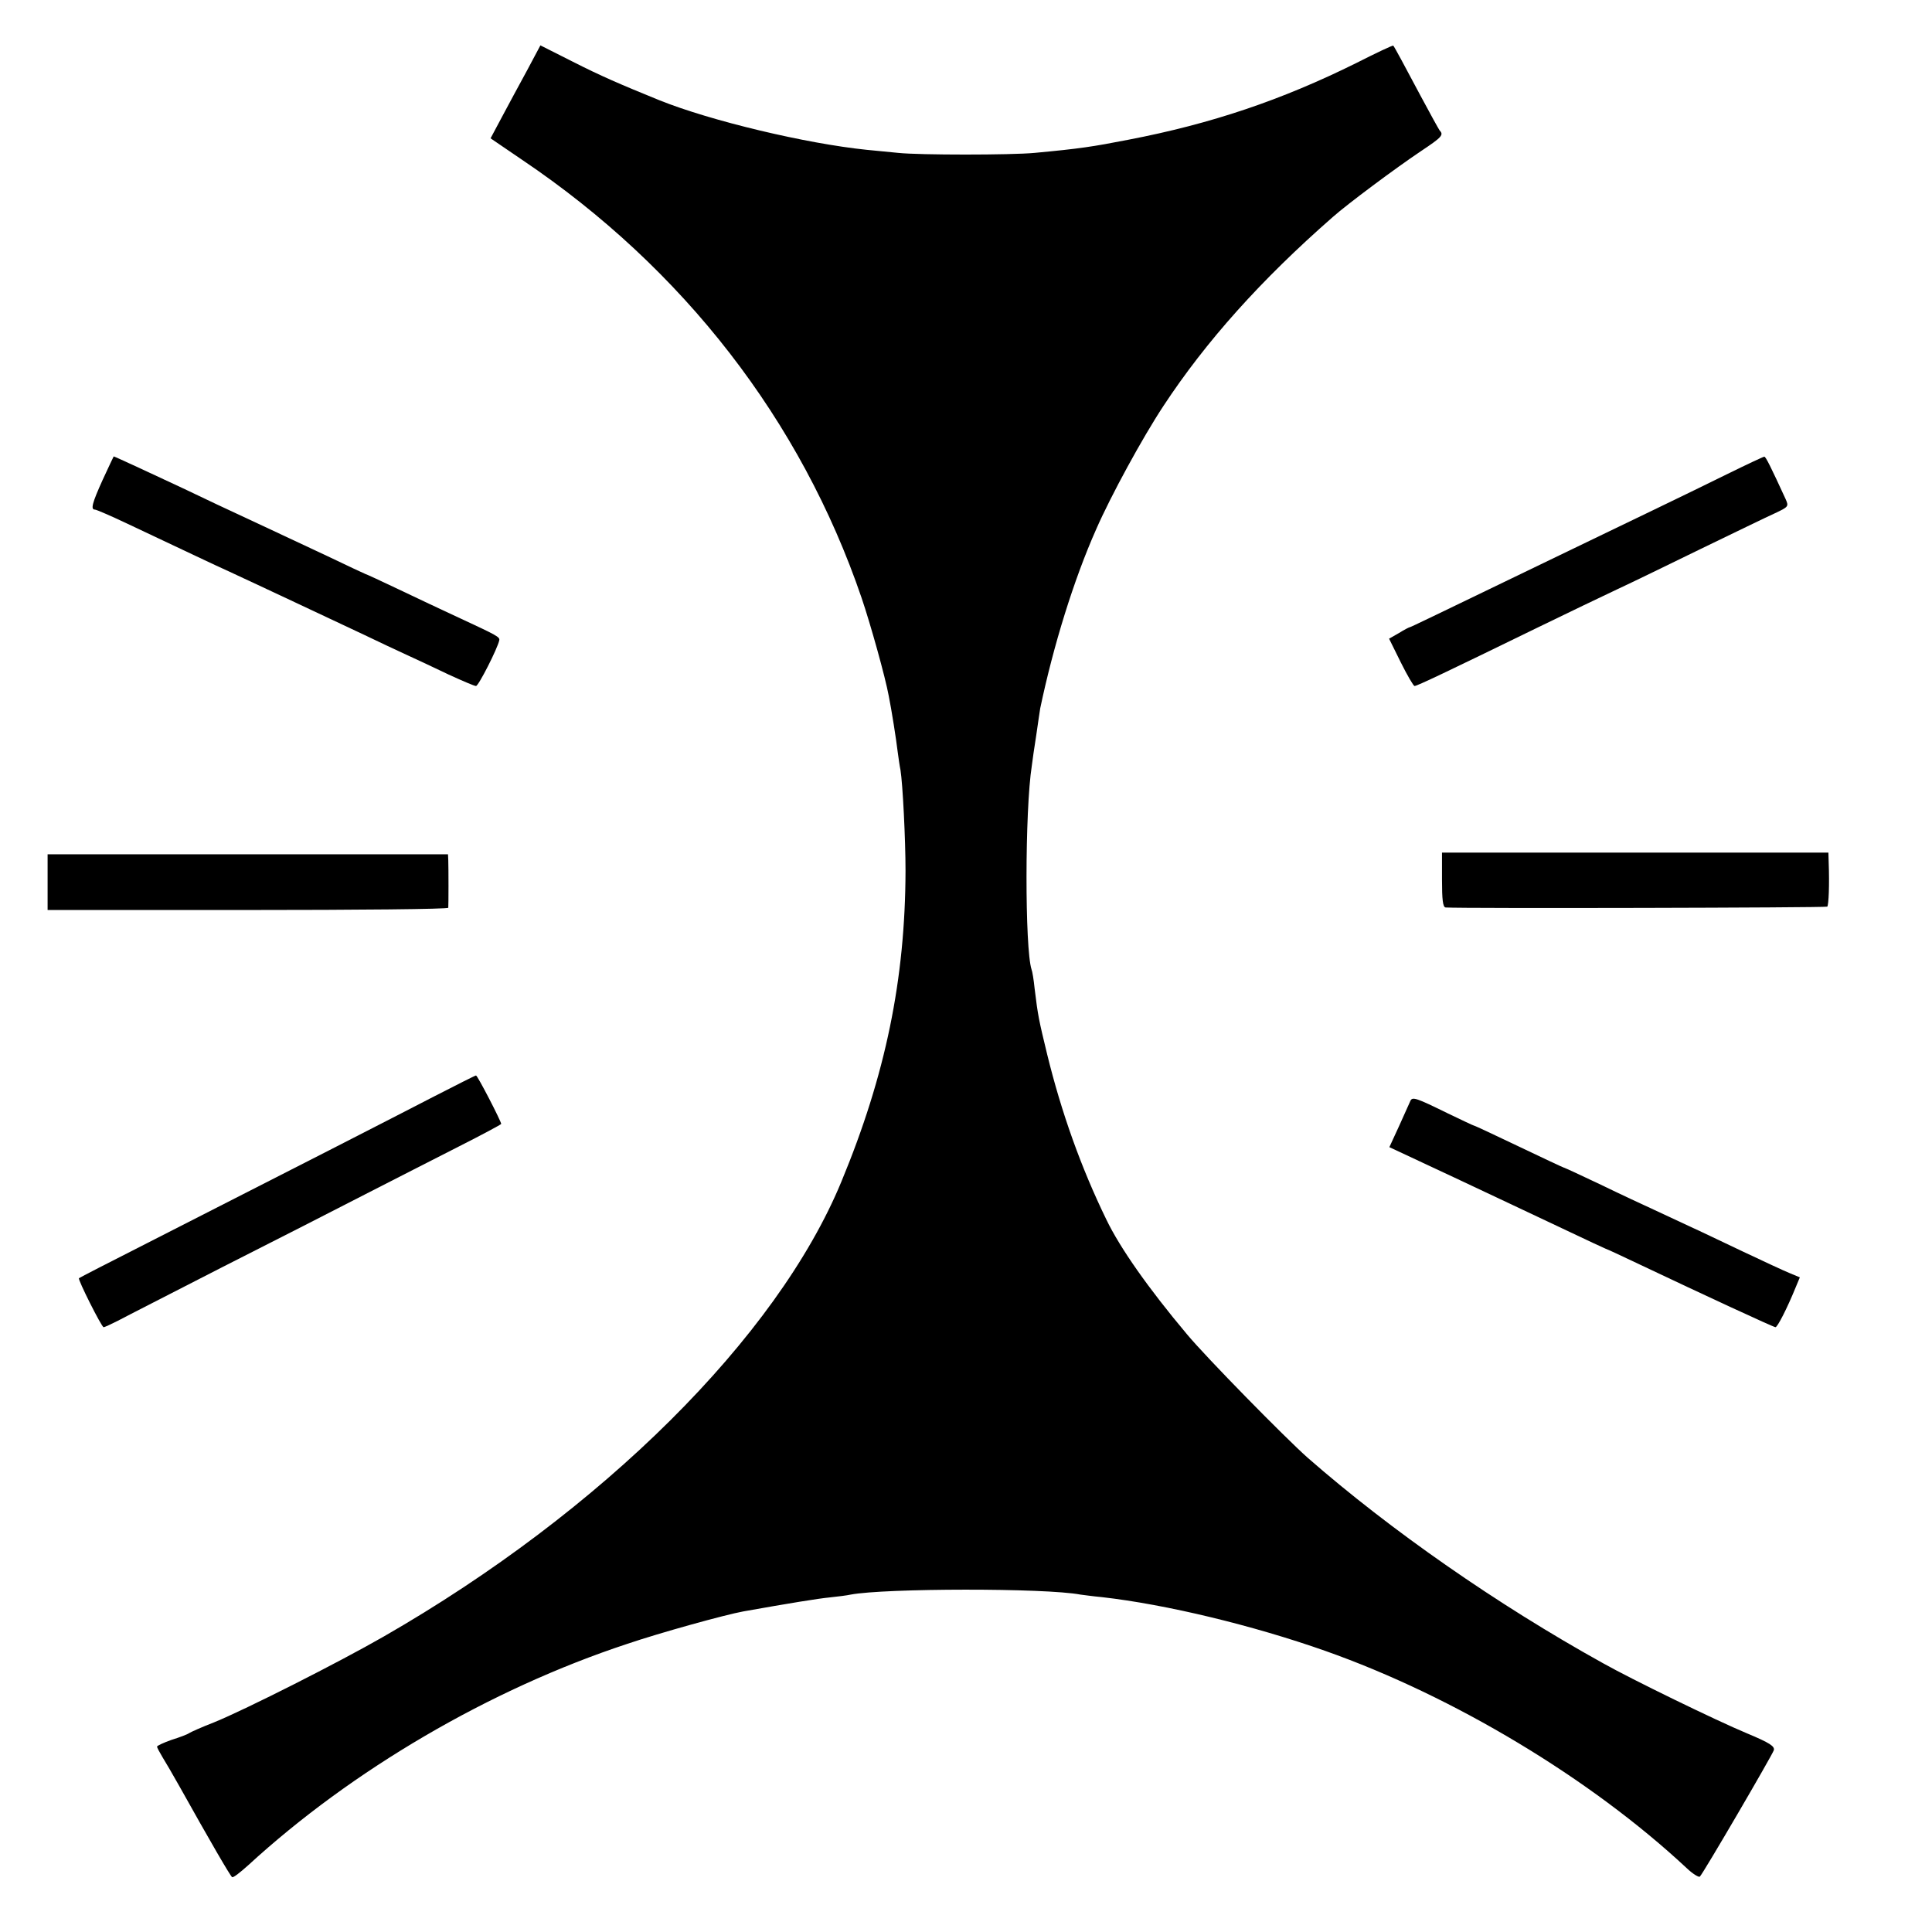
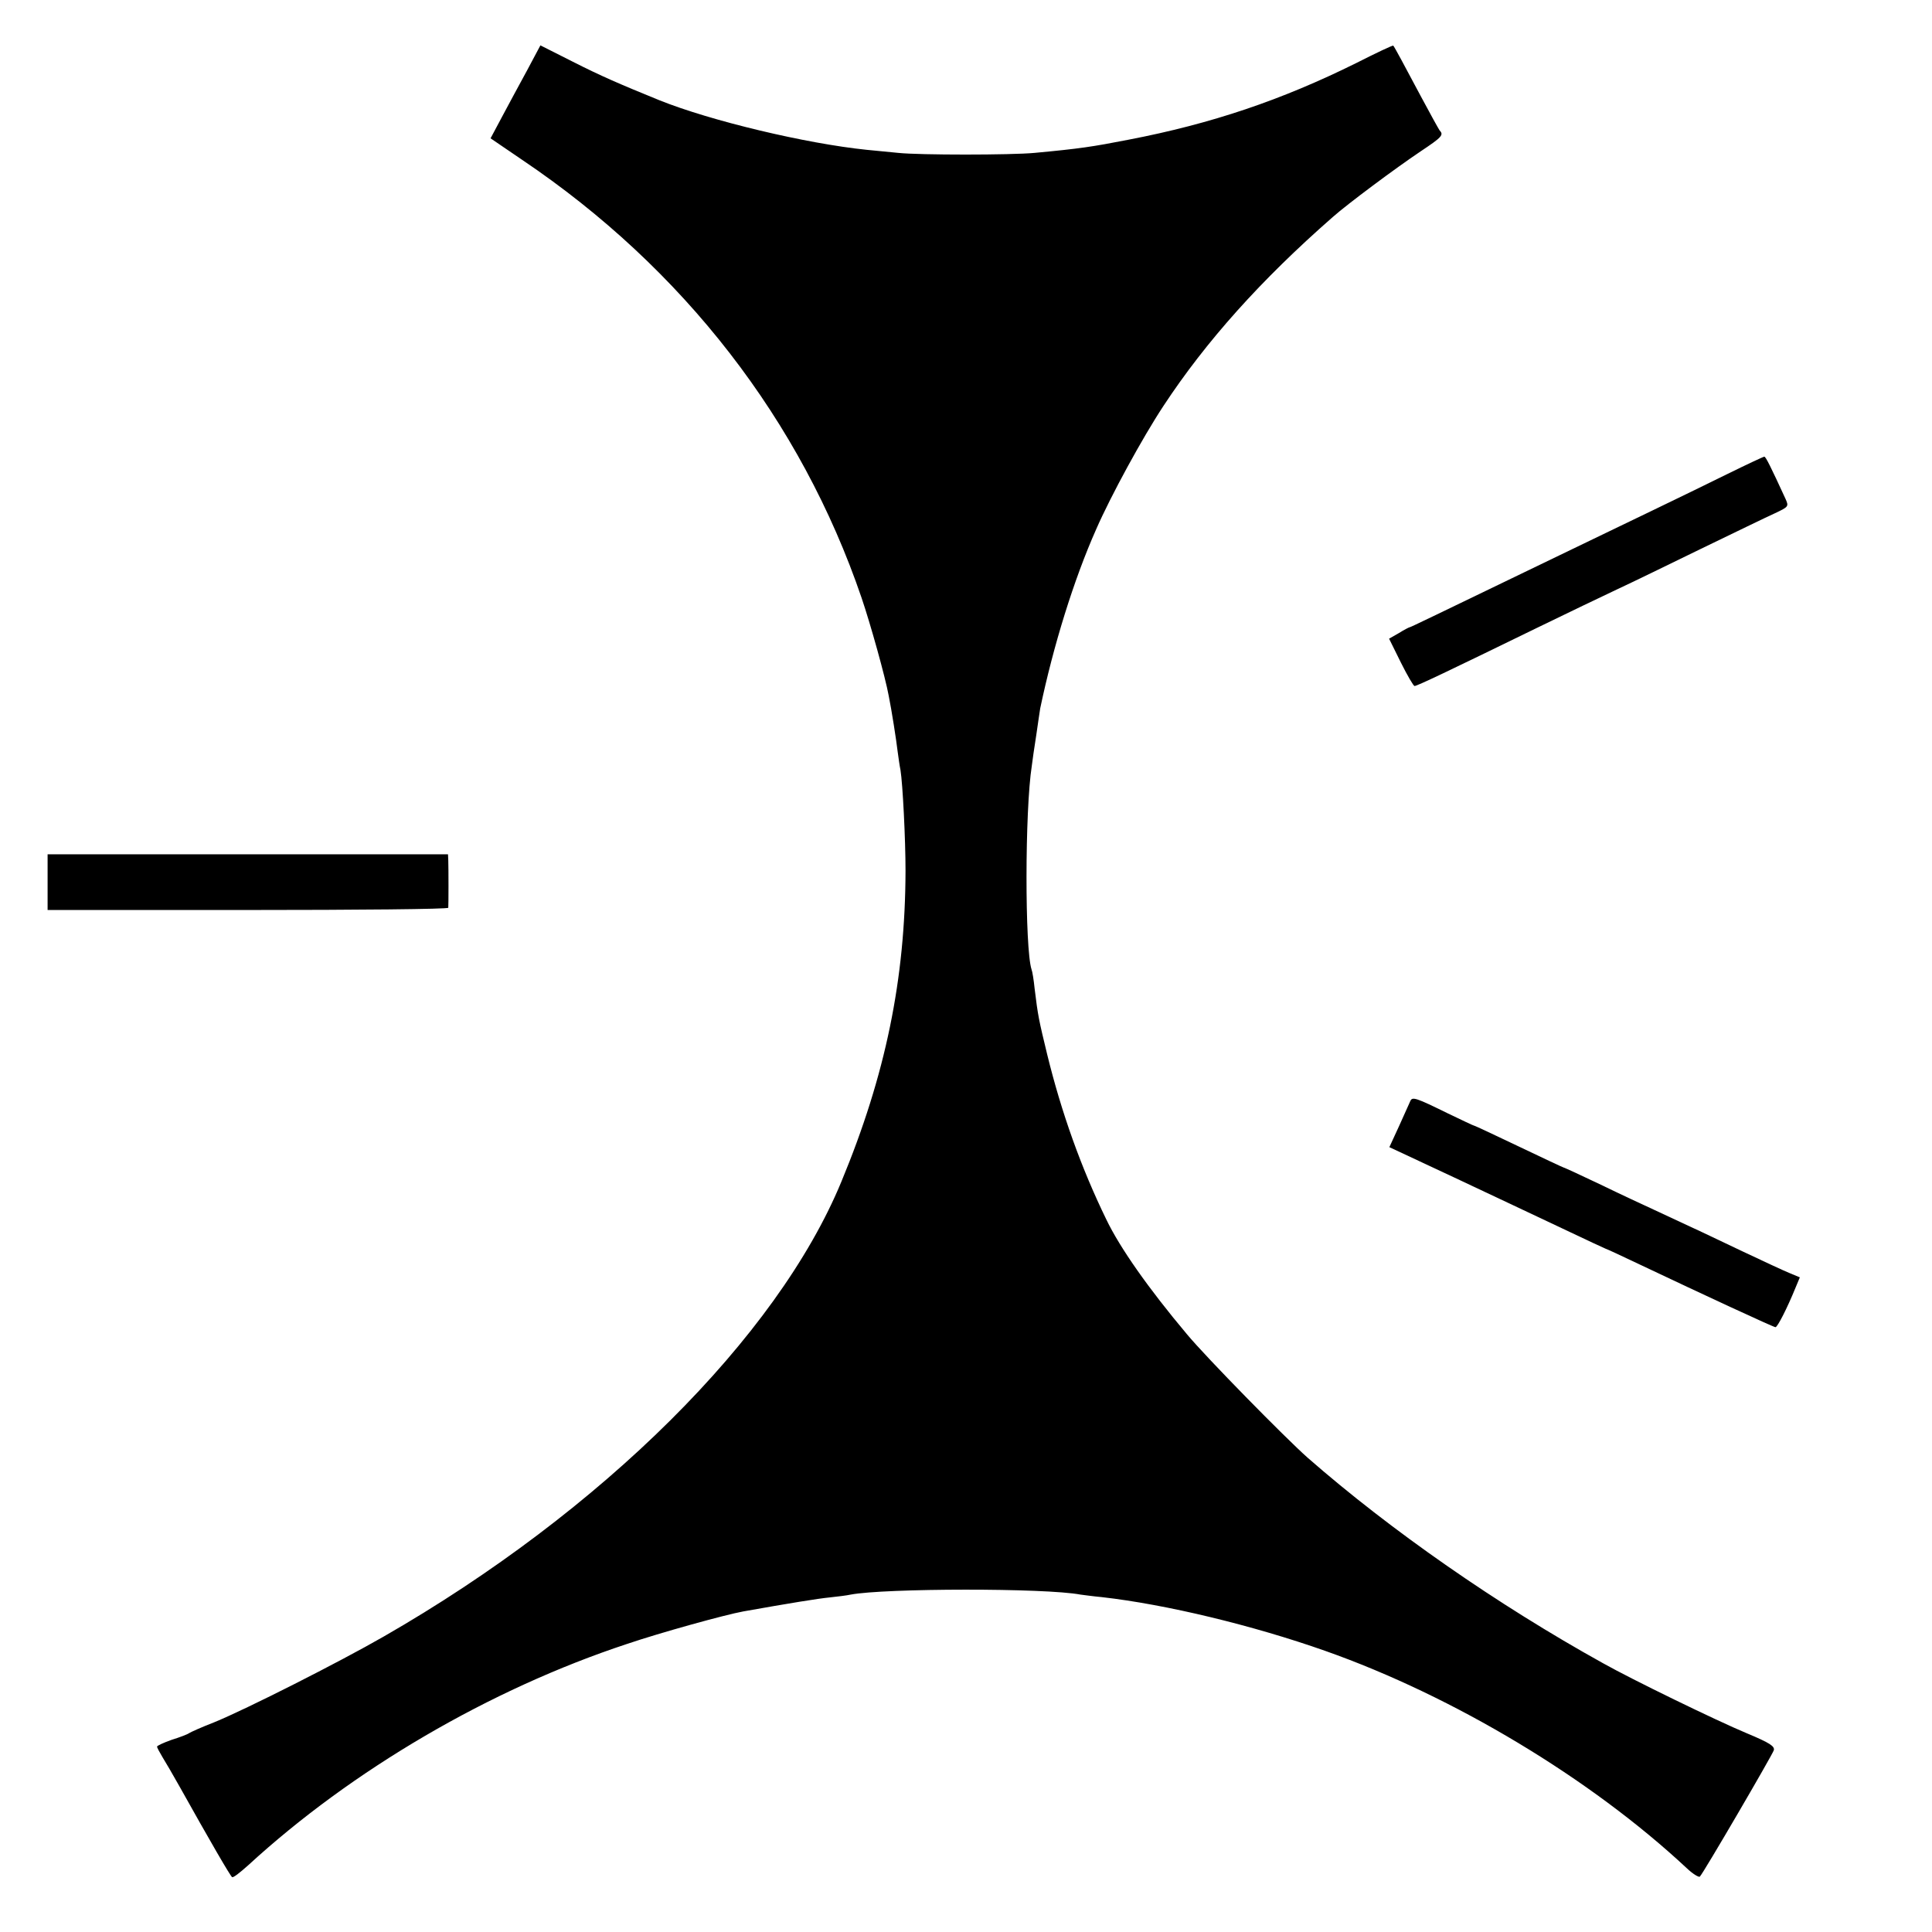
<svg xmlns="http://www.w3.org/2000/svg" version="1.0" width="690pt" height="690pt" viewBox="0 0 690 690" preserveAspectRatio="xMidYMid meet">
  <g transform="translate(0,690) scale(0.1,-0.1)" fill="#000000" stroke="none">
    <path d="M1881 6646 c-27 -50 -68 -125 -89 -165 l-40 -75 113 -77 c576 -388 996 -931 1212 -1564 32 -94 85 -284 97 -350 10 -49 27 -157 32 -200 3 -22 7 -51 10 -65 8 -49 18 -247 18 -360 -1 -387 -71 -729 -229 -1110 -229 -555 -856 -1178 -1635 -1625 -160 -92 -492 -260 -605 -306 -44 -17 -84 -35 -90 -39 -5 -4 -34 -15 -63 -24 -28 -10 -52 -21 -51 -24 0 -4 9 -20 19 -37 10 -16 38 -64 61 -105 109 -195 182 -321 188 -324 4 -3 29 17 57 42 370 340 863 629 1354 791 118 40 349 104 415 116 163 29 267 46 309 50 28 3 61 7 74 10 122 23 695 24 821 0 9 -1 43 -6 76 -9 230 -26 540 -101 798 -192 459 -162 948 -456 1291 -776 22 -21 44 -34 47 -30 13 13 258 433 264 451 4 14 -13 26 -97 61 -108 45 -410 192 -513 250 -377 209 -759 475 -1055 734 -81 72 -362 358 -431 441 -137 163 -239 308 -288 410 -90 185 -160 381 -211 589 -30 124 -33 137 -45 236 -3 30 -8 61 -11 68 -24 74 -24 568 1 727 2 17 9 66 16 110 6 44 13 87 14 95 47 224 120 460 200 640 52 119 166 328 240 440 152 231 348 450 605 675 53 47 225 175 313 234 78 52 84 59 68 76 -4 6 -34 60 -66 120 -58 109 -95 178 -99 182 -2 2 -61 -26 -132 -62 -266 -132 -517 -217 -814 -274 -128 -25 -174 -32 -335 -47 -84 -8 -413 -8 -487 0 -29 3 -80 8 -113 11 -215 22 -556 103 -740 177 -140 57 -210 87 -312 139 l-113 57 -49 -92z" />
-     <path d="M367 5187 c-38 -84 -44 -107 -28 -107 5 0 56 -22 113 -49 240 -113 306 -145 366 -172 59 -27 265 -124 482 -226 52 -25 122 -58 155 -73 33 -15 99 -46 147 -69 48 -22 92 -41 98 -41 9 0 77 134 83 163 3 12 -9 18 -138 78 -60 28 -161 75 -223 105 -63 30 -115 54 -117 54 -1 0 -63 29 -136 64 -74 35 -195 91 -269 126 -74 34 -182 85 -240 113 -102 48 -251 117 -254 117 0 0 -18 -37 -39 -83z" />
    <path d="M6169 5207 c-69 -34 -188 -92 -265 -129 -76 -37 -227 -109 -334 -161 -468 -226 -532 -257 -535 -257 -2 0 -20 -9 -39 -21 l-35 -20 42 -85 c23 -46 45 -84 49 -84 9 0 116 51 438 208 107 52 236 114 285 137 50 23 185 89 300 145 116 56 233 113 262 126 51 24 52 25 40 52 -52 113 -71 152 -76 151 -3 0 -63 -28 -132 -62z" />
-     <path d="M5150 3758 c0 -71 3 -98 13 -99 62 -4 1358 -1 1363 3 5 6 8 78 5 158 l-1 35 -690 0 -690 0 0 -97z" />
    <path d="M170 3750 l0 -100 715 0 c393 0 715 3 716 8 1 10 1 142 0 169 l-1 22 -715 0 -715 0 0 -99z" />
-     <path d="M1550 2984 c-139 -72 -514 -264 -1025 -524 -132 -67 -241 -123 -243 -125 -5 -4 81 -175 88 -175 4 0 27 11 51 23 24 13 193 99 374 192 182 92 411 209 510 260 99 51 249 127 333 170 83 42 152 79 152 81 0 9 -85 174 -90 173 -3 0 -70 -34 -150 -75z" />
    <path d="M5037 2968 c-3 -7 -21 -47 -40 -89 l-35 -76 231 -108 c128 -60 301 -142 386 -182 84 -40 155 -73 156 -73 2 0 56 -25 121 -56 232 -110 478 -224 485 -224 7 0 41 66 72 142 l15 36 -36 15 c-20 8 -95 43 -167 77 -122 58 -157 75 -317 149 -35 16 -121 56 -191 90 -71 34 -130 61 -132 61 -2 0 -74 34 -160 75 -86 41 -158 75 -161 75 -2 0 -44 20 -94 44 -112 55 -126 60 -133 44z" />
  </g>
</svg>